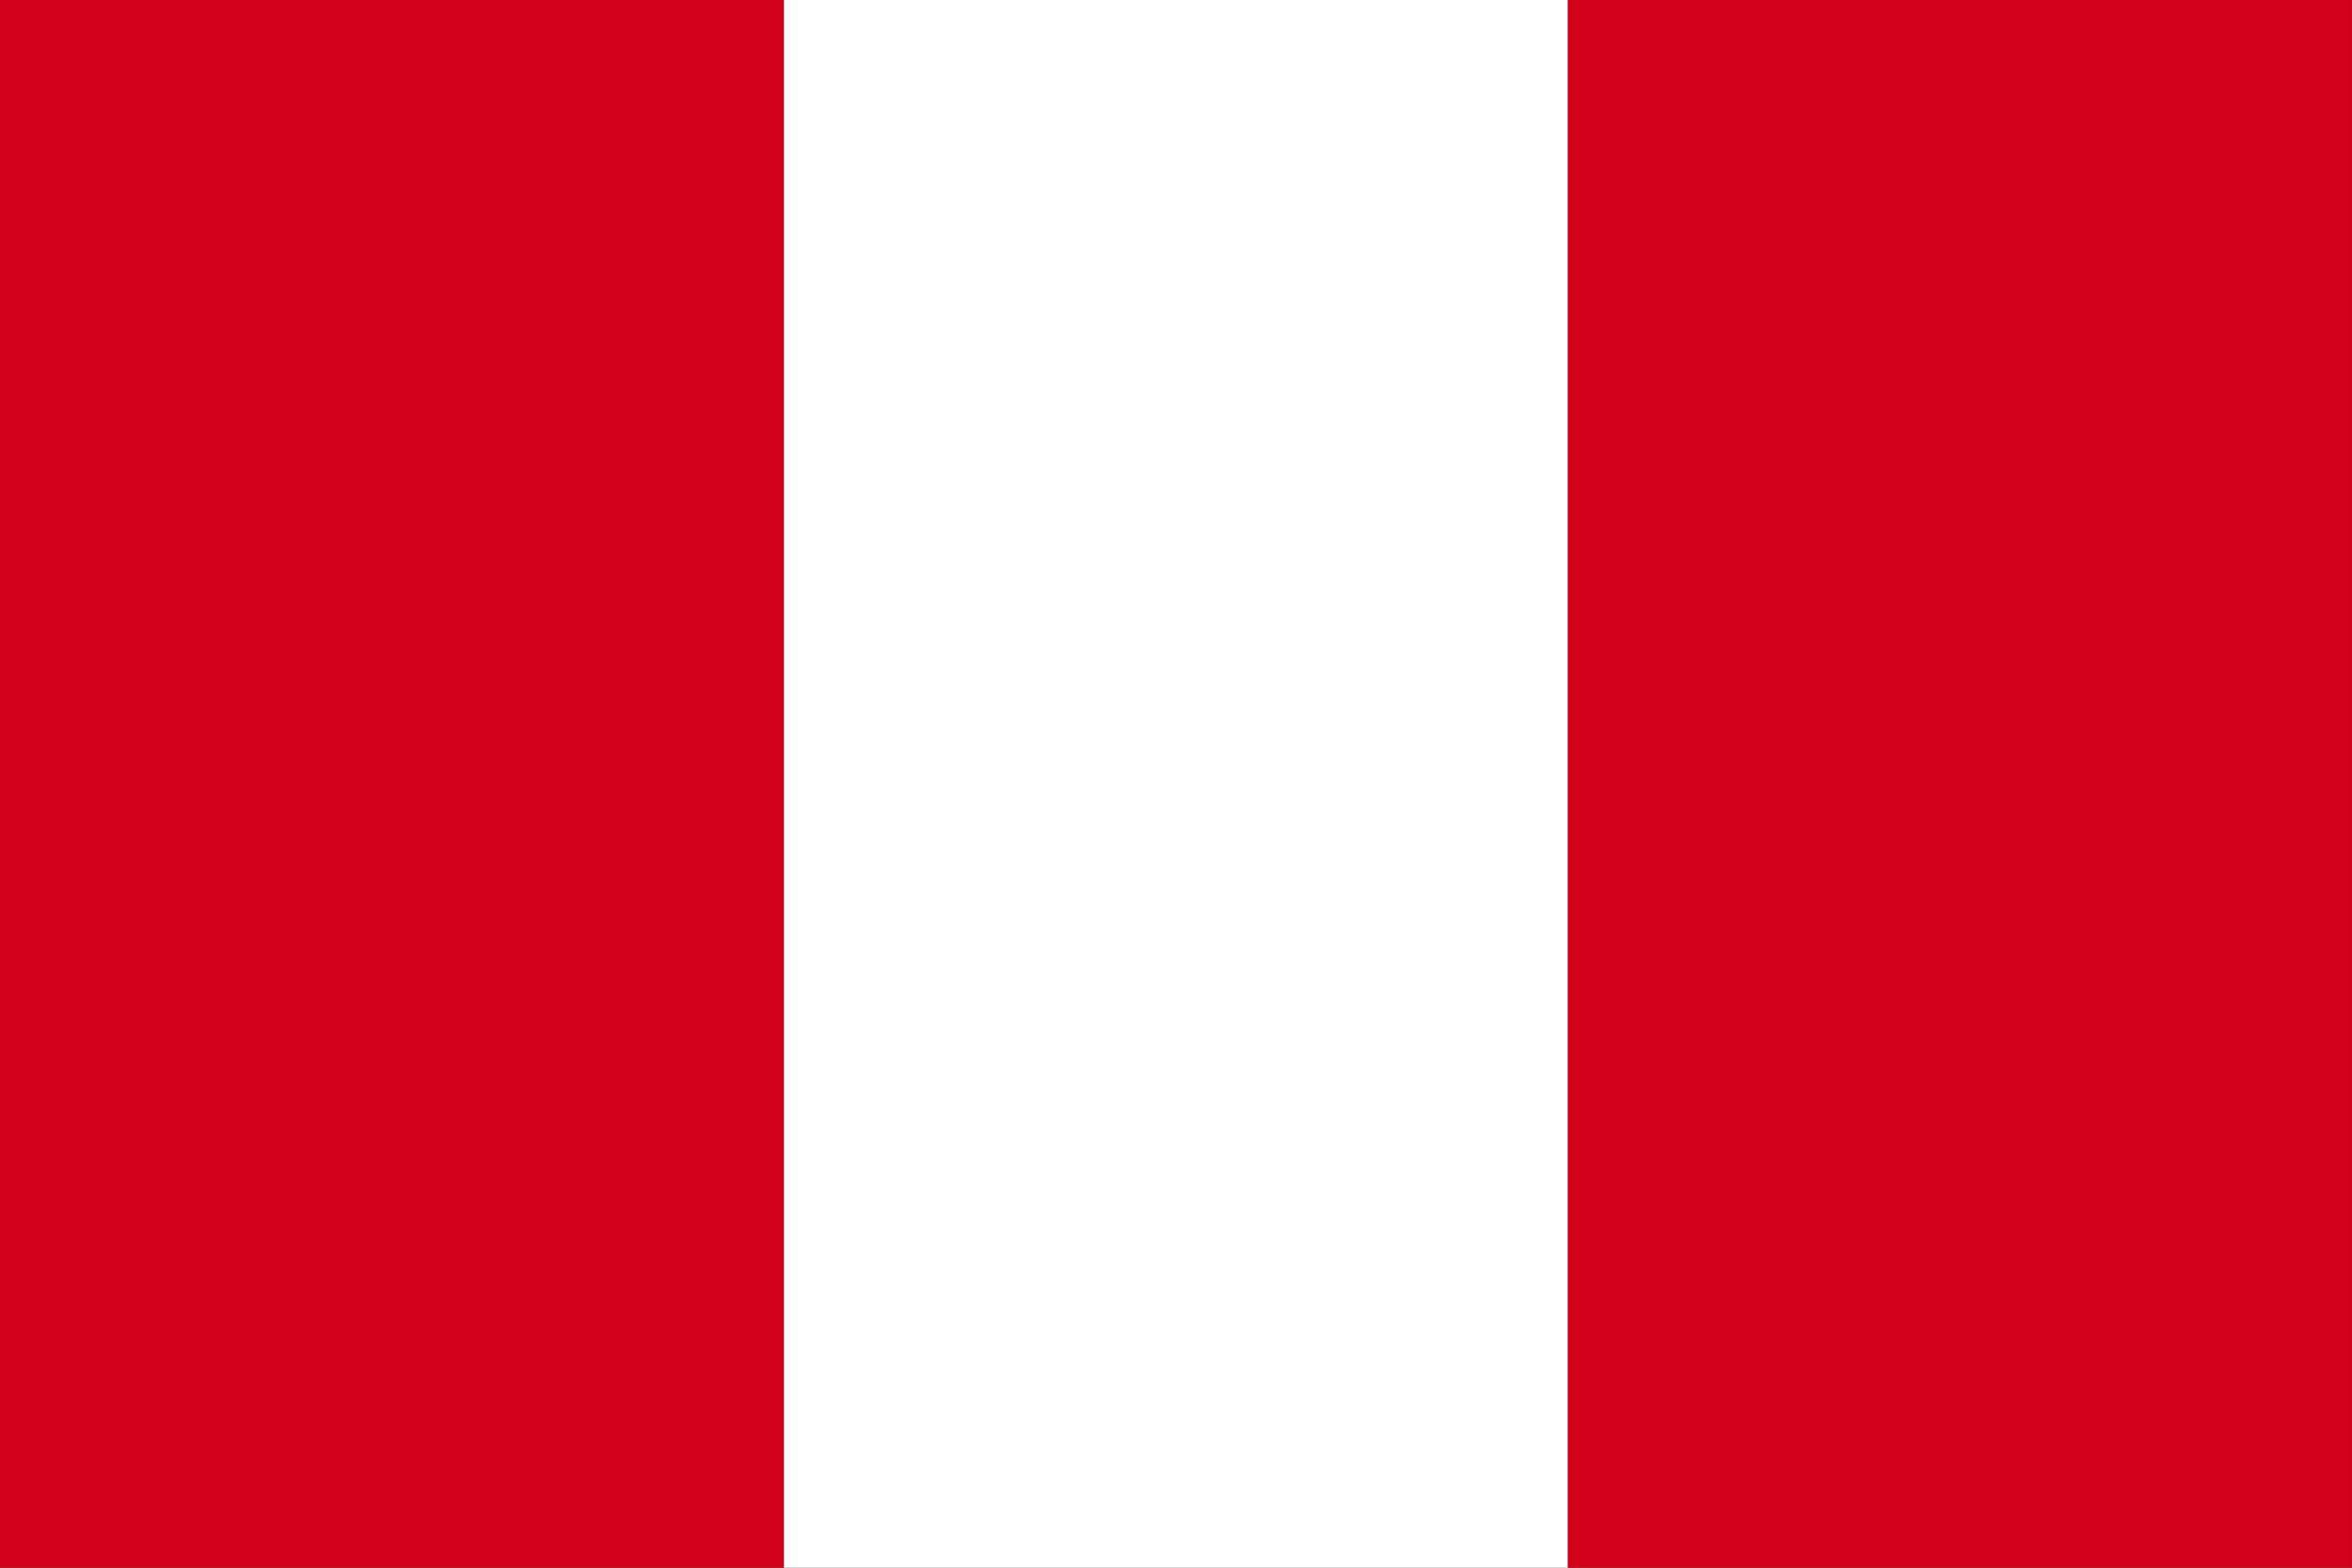
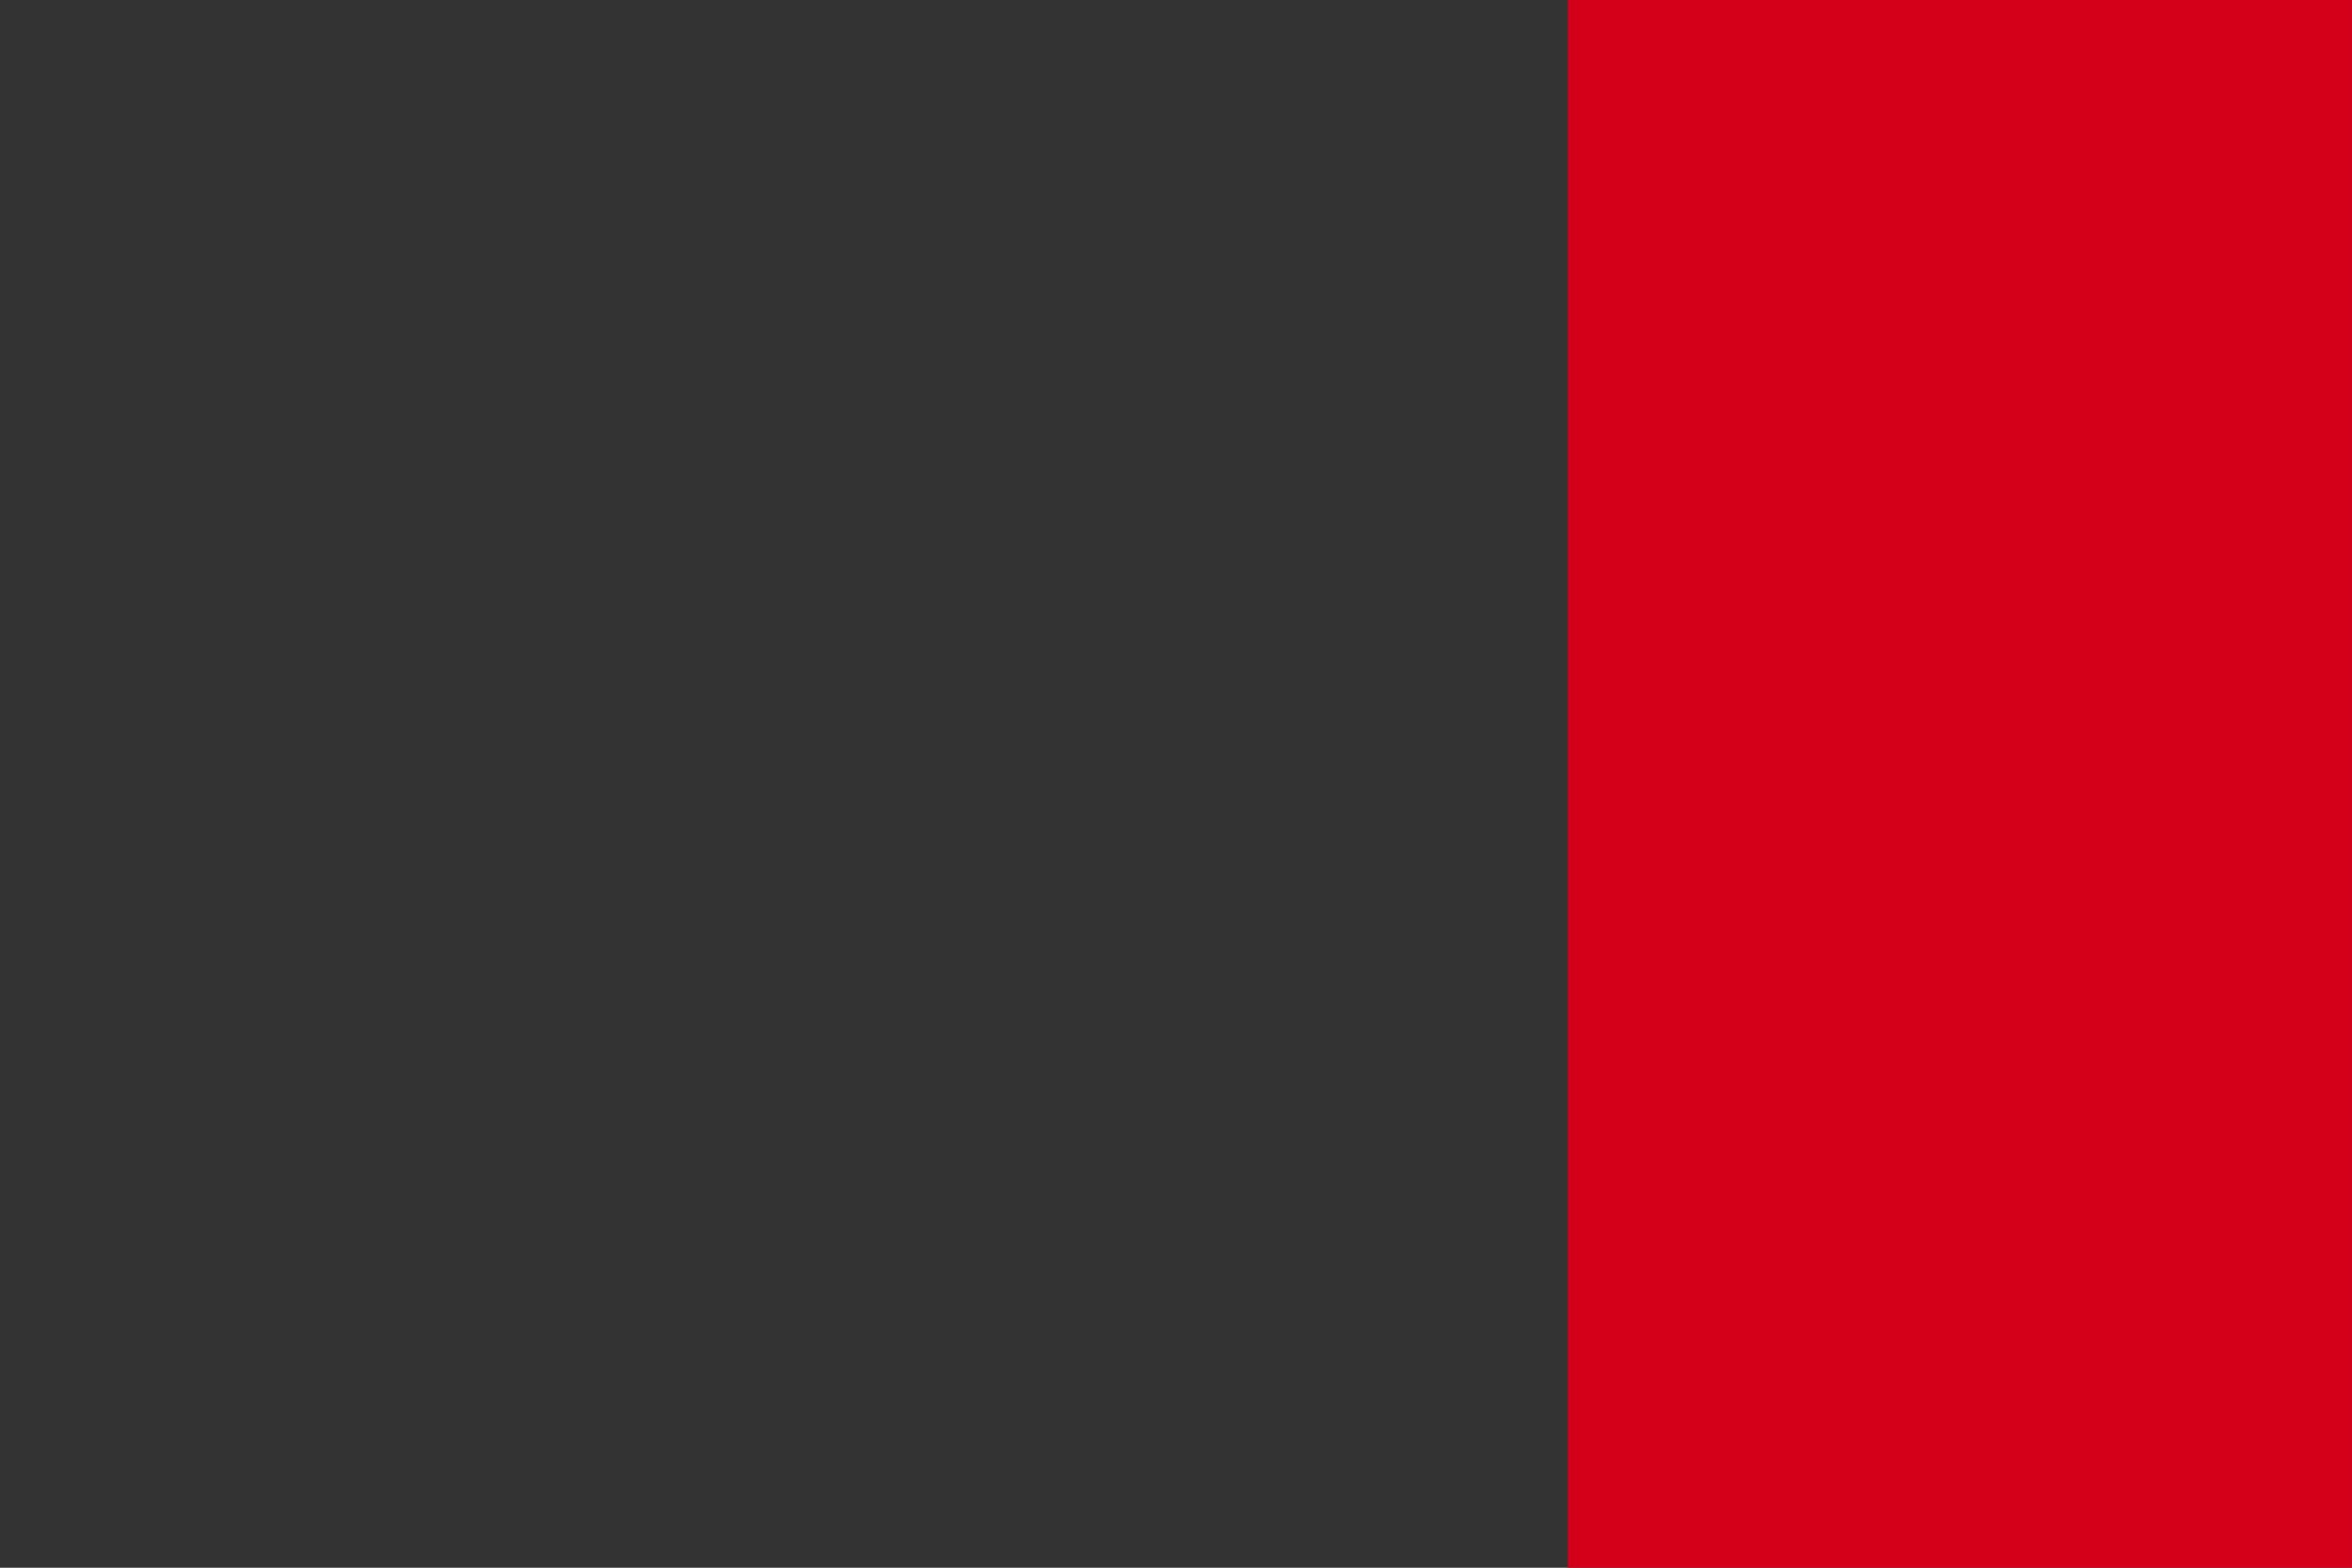
<svg xmlns="http://www.w3.org/2000/svg" width="39.026" height="26.018" viewBox="0 0 39.026 26.018">
  <rect x="0" y="0" width="39.026" height="26.018" fill="#333333" stroke="none" />
  <g id="bandeira-peru" transform="translate(-12766.13 1751.454)">
    <g id="Group_1938" data-name="Group 1938" transform="translate(12766.13 -1751.454)">
-       <rect id="Rectangle_597" data-name="Rectangle 597" width="13.008" height="26.018" transform="translate(0 0)" fill="#d40019" />
-       <rect id="Rectangle_598" data-name="Rectangle 598" width="13.008" height="26.018" transform="translate(13.008 0)" fill="#fff" />
      <rect id="Rectangle_599" data-name="Rectangle 599" width="13.008" height="26.018" transform="translate(26.017 0)" fill="#d40019" />
    </g>
  </g>
</svg>